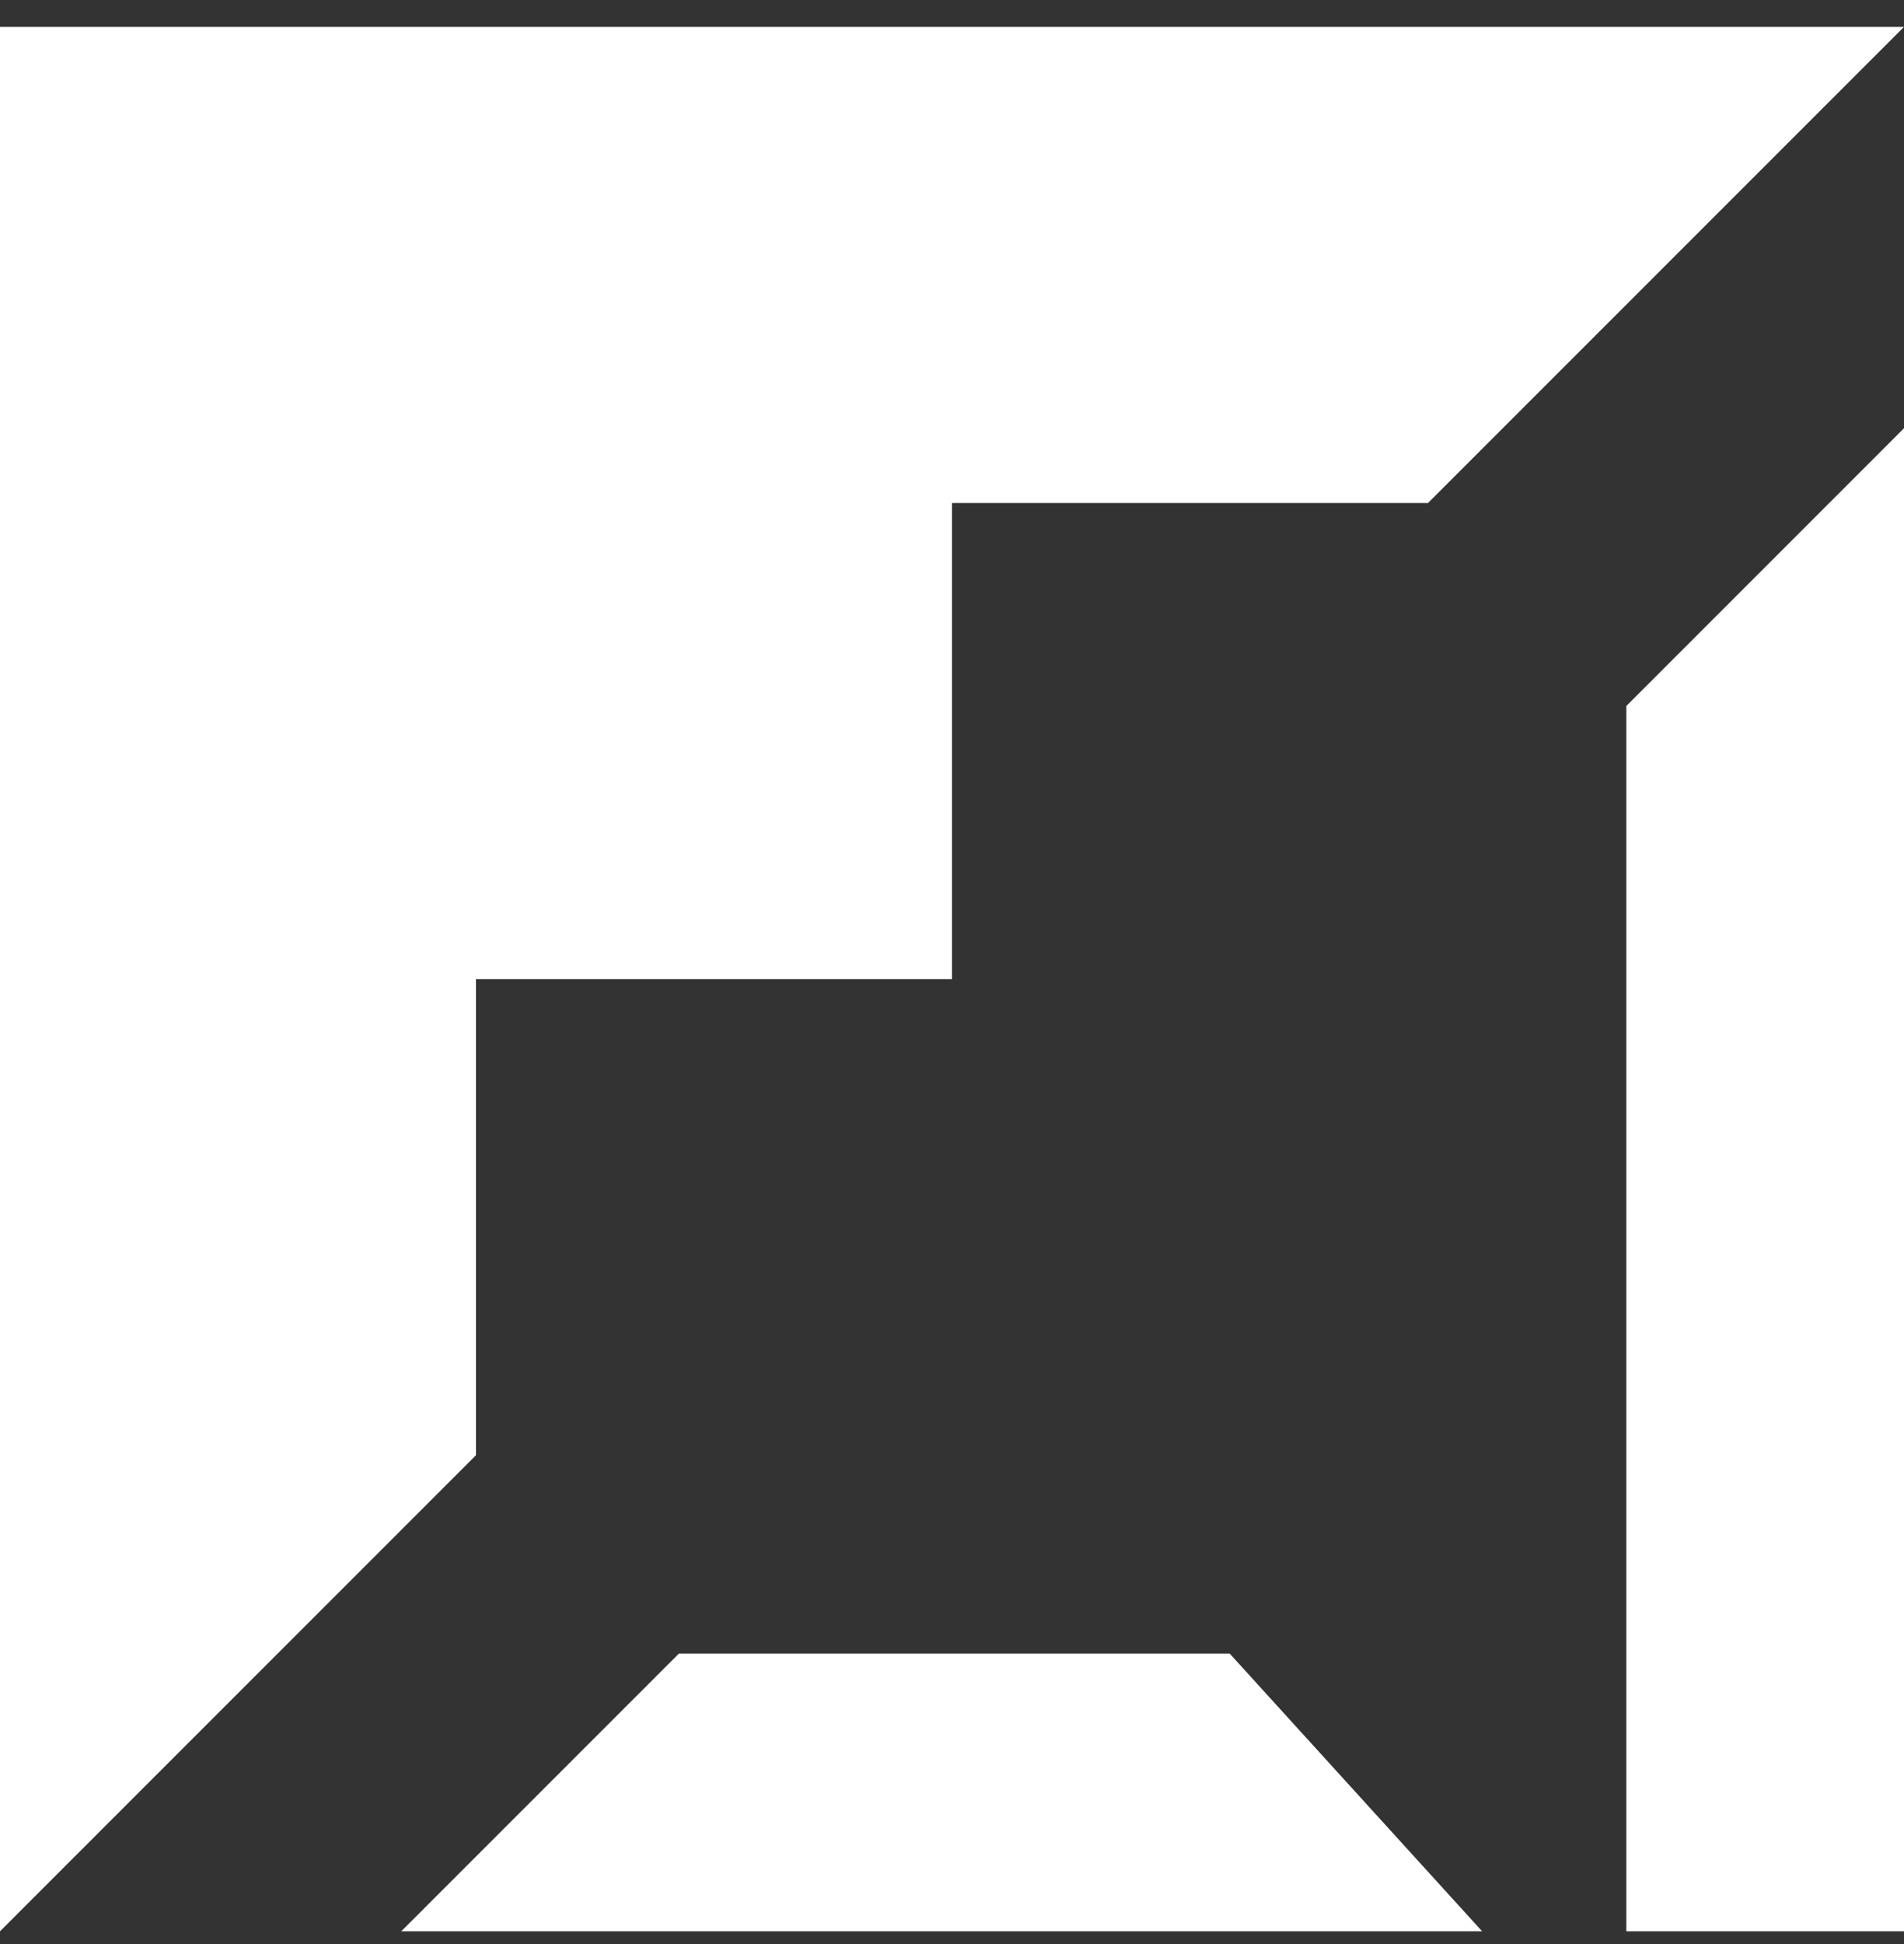
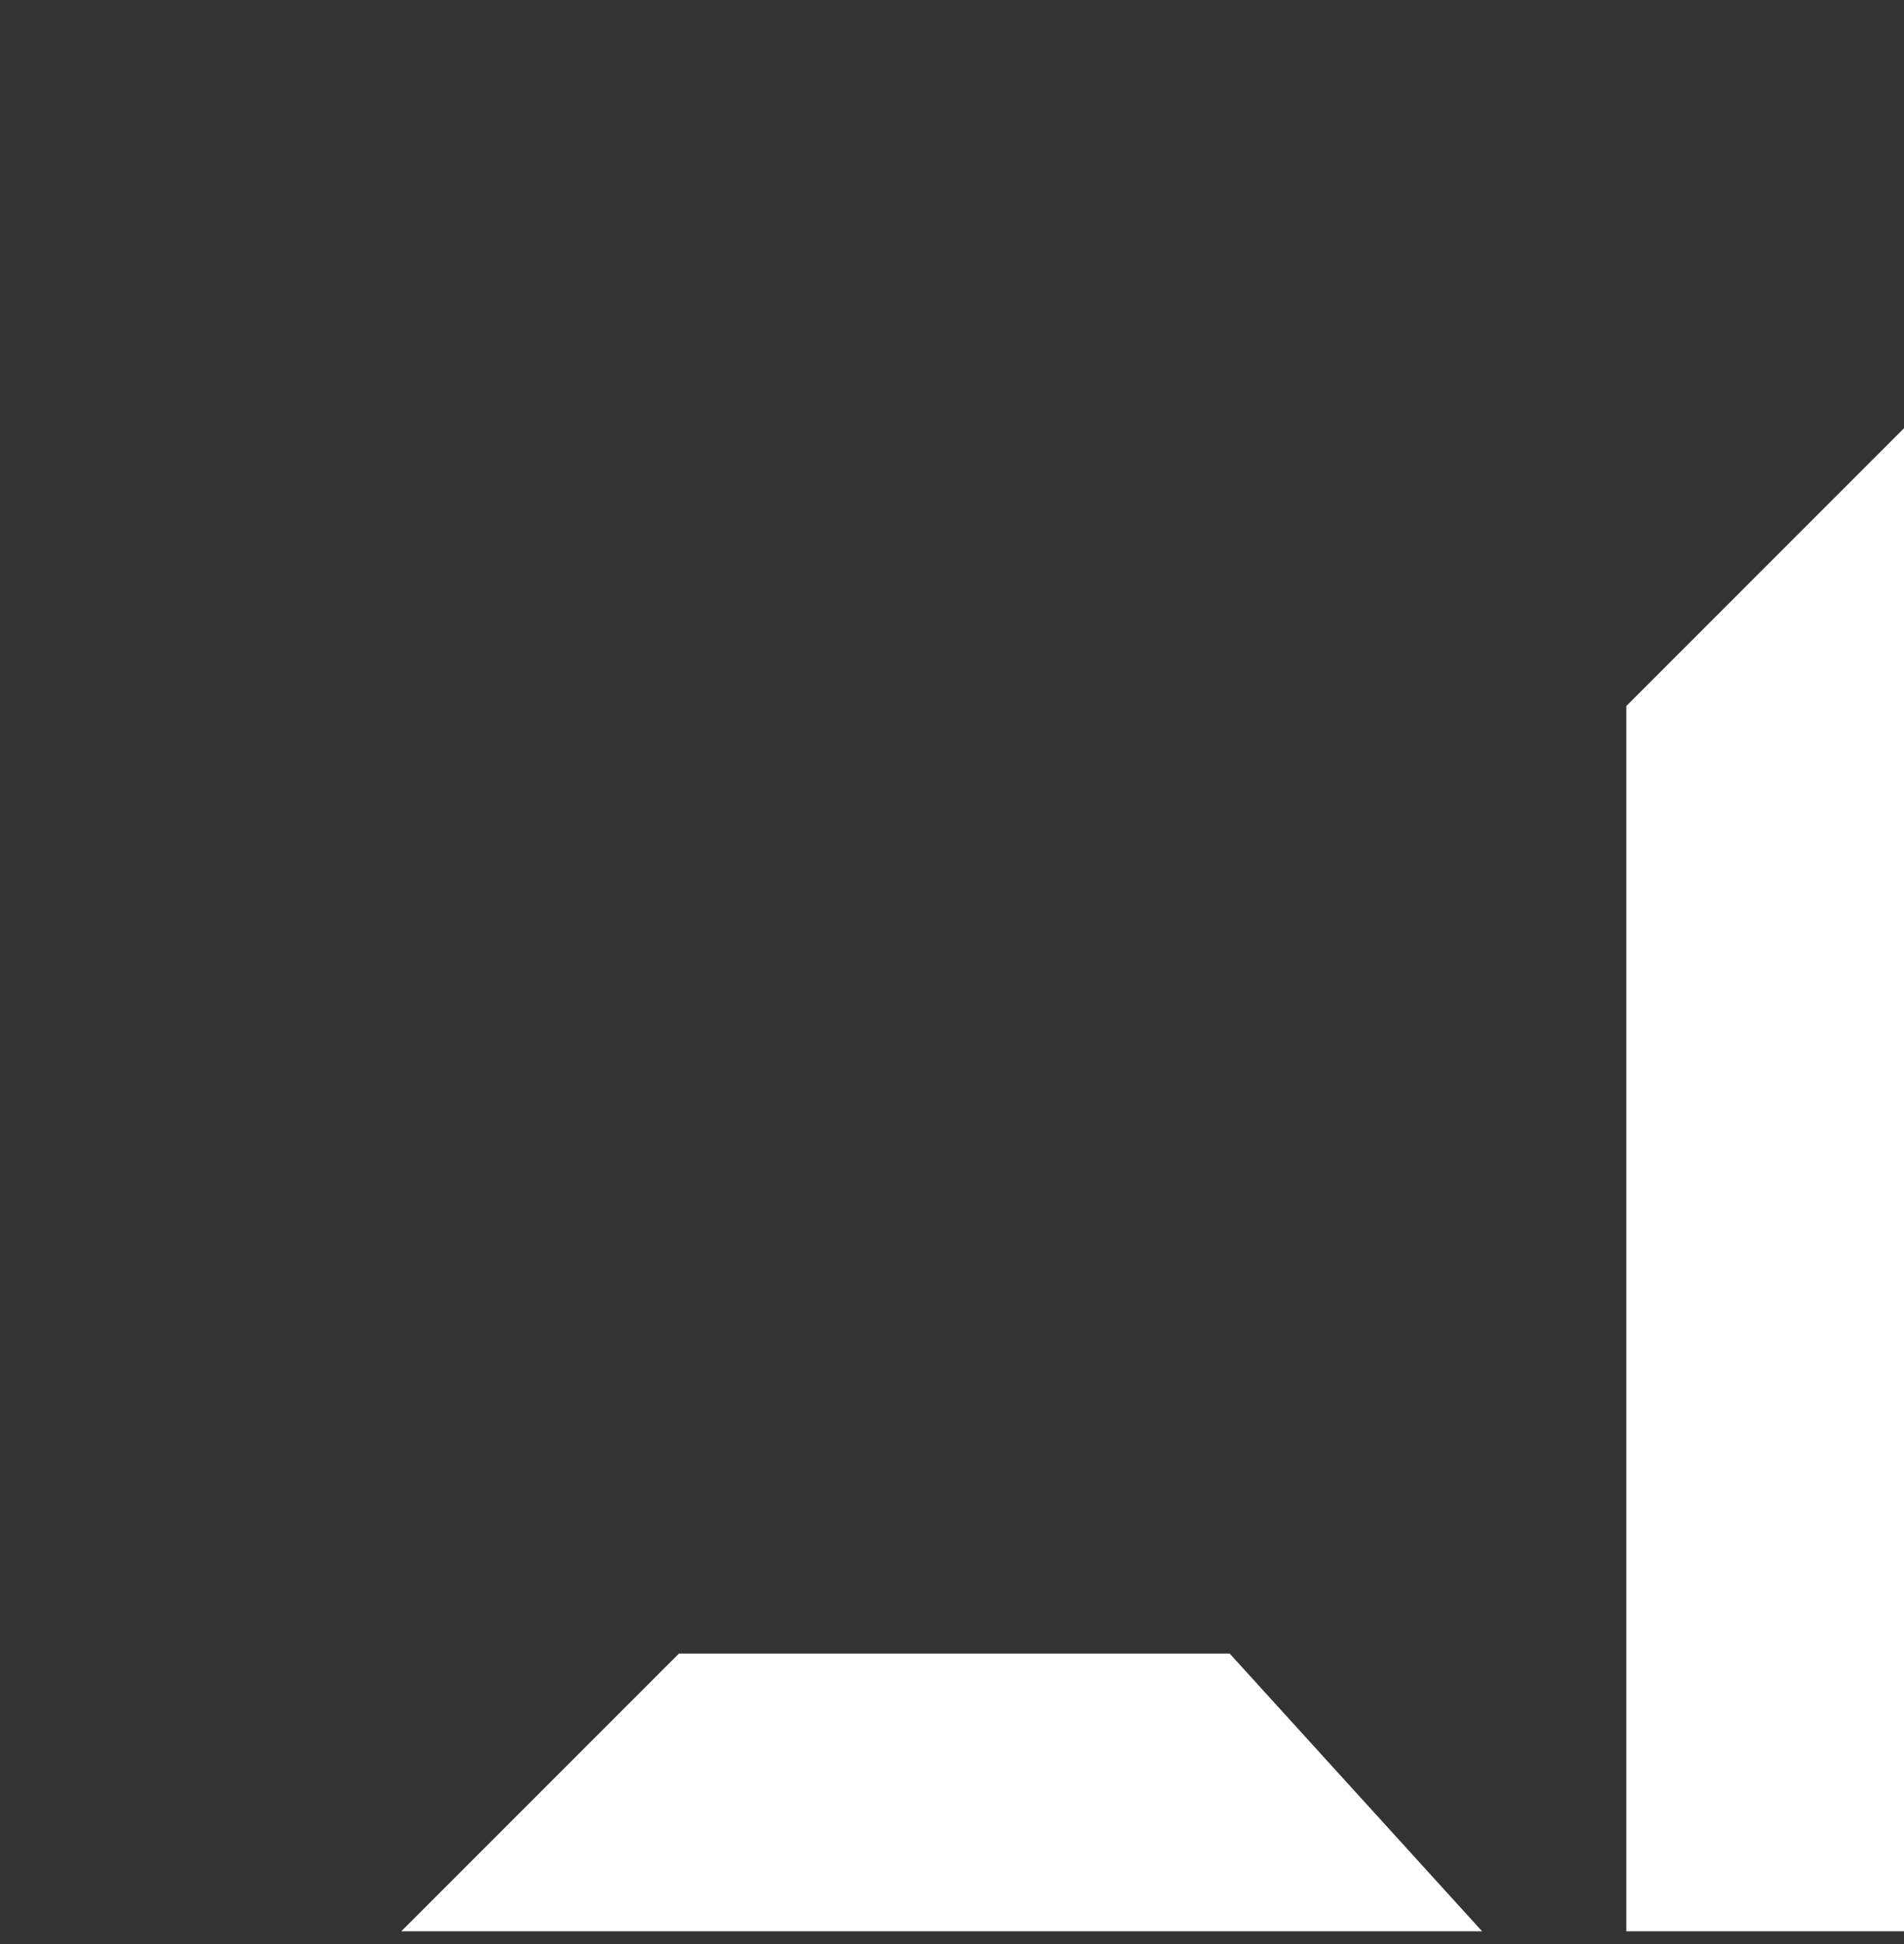
<svg xmlns="http://www.w3.org/2000/svg" width="48" height="49" viewBox="0 0 48 49" fill="none">
  <rect x="0" y="0" width="48" height="49" fill="#333333" stroke="none" />
-   <path fill-rule="evenodd" clip-rule="evenodd" d="M48 0.678H0V48.678L12 36.678V24.678H24V12.678H36L48 0.678Z" fill="white" />
  <path fill-rule="evenodd" clip-rule="evenodd" d="M10.115 48.678L17.115 41.678H31L37.364 48.678H10.115ZM41 48.678H48V10.793L41 17.794V41.678V48.678Z" fill="white" />
</svg>